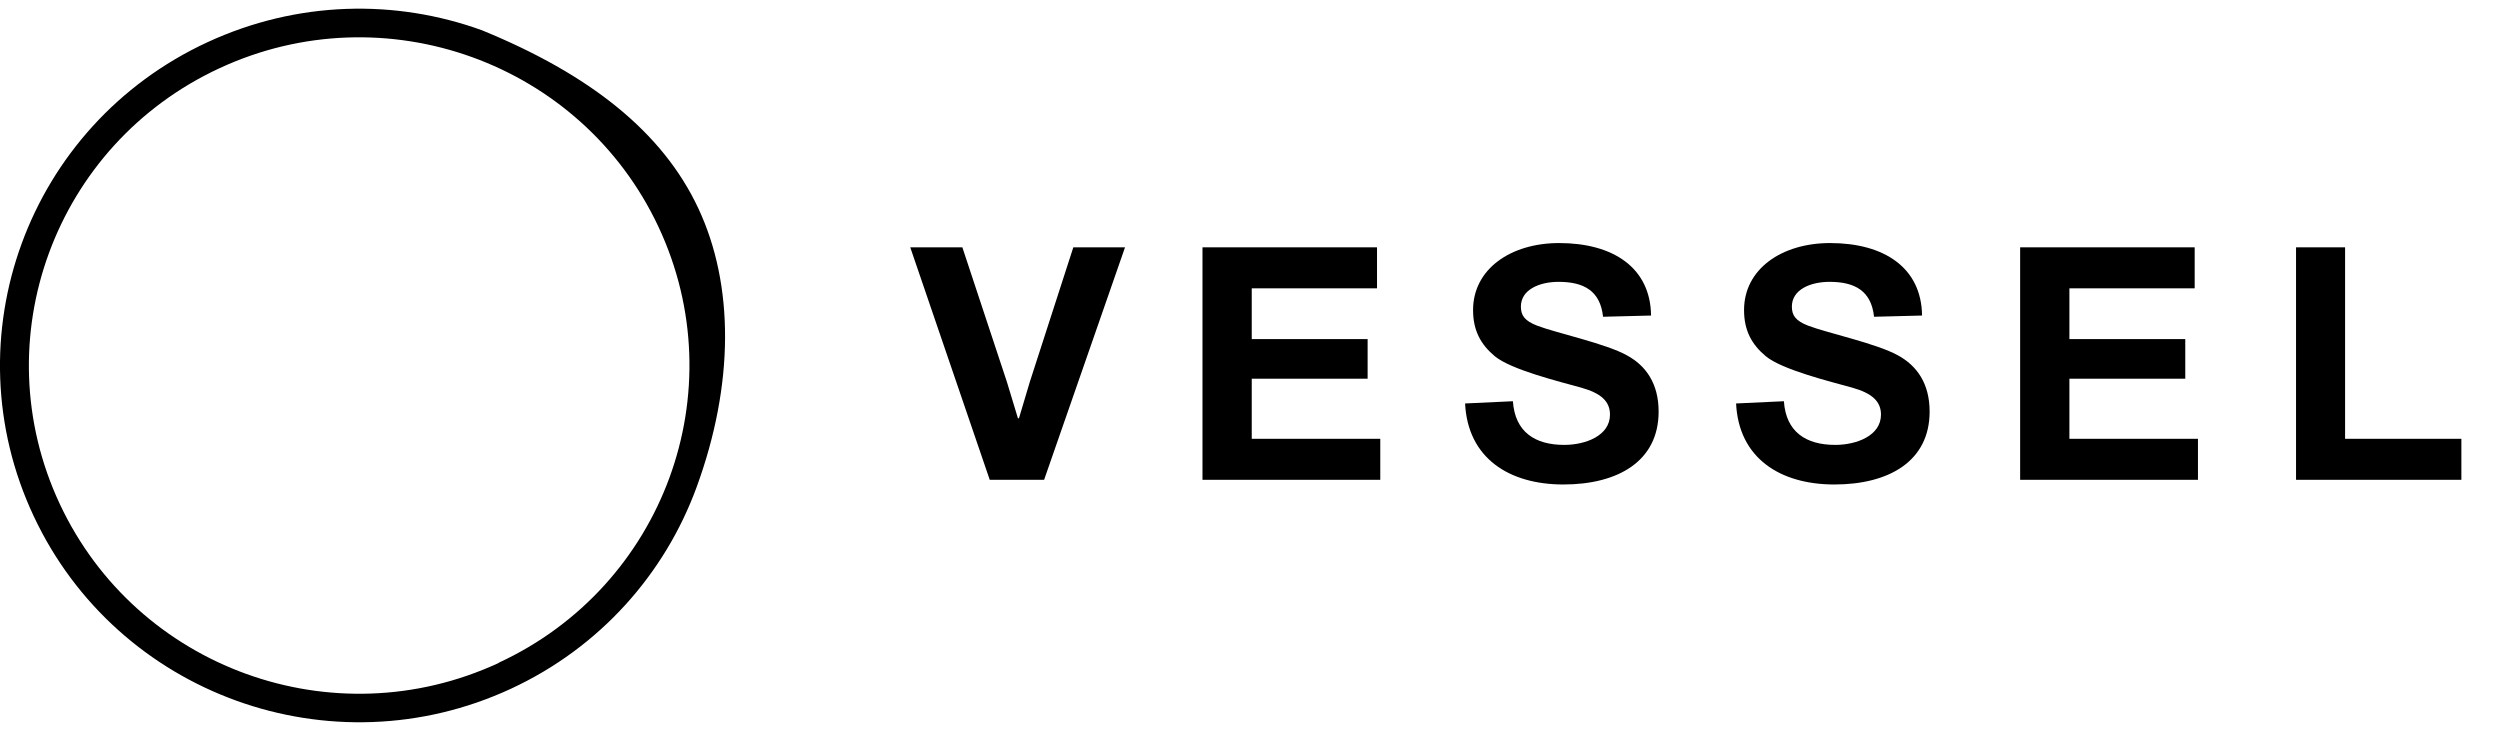
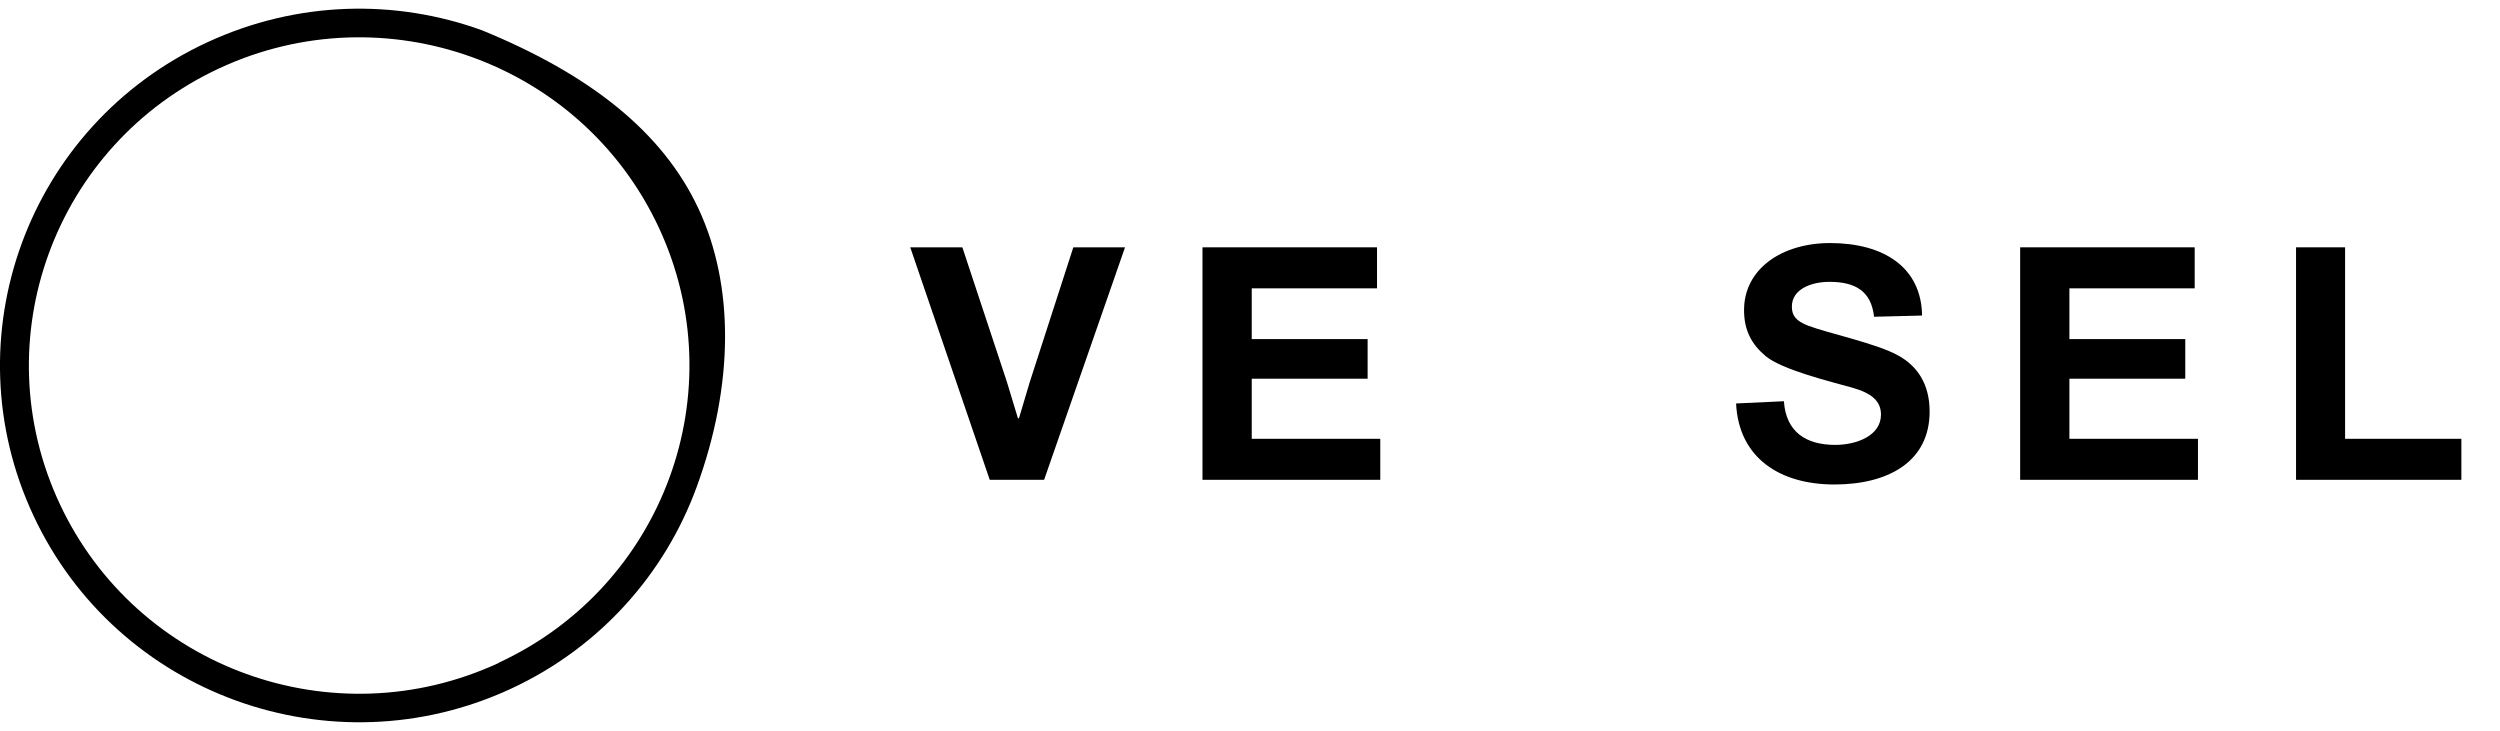
<svg xmlns="http://www.w3.org/2000/svg" width="171" height="50" viewBox="0 0 171 50" fill="none">
  <g clip-path="url(#clip0_5_6)">
    <path d="M71.417 32.819H67.698L62.261 16.917H65.825L68.873 26.125L69.627 28.611H69.697L70.438 26.125L73.415 16.917H76.952L71.417 32.819Z" fill="black" />
    <path d="M82.25 32.819V16.917H94.188V19.722H85.619V23.194H93.545V25.903H85.619V30.014H94.411V32.819H82.25Z" fill="black" />
-     <path d="M109.648 21.653C109.452 19.889 108.334 19.278 106.601 19.278C105.329 19.278 104.029 19.792 104.029 20.972C104.029 21.569 104.28 21.944 105.147 22.278C106.405 22.764 109.844 23.5 111.283 24.306C112.584 25.014 113.45 26.236 113.45 28.153C113.45 31.556 110.654 33.139 106.936 33.139C103.218 33.139 100.394 31.333 100.212 27.597L103.483 27.444C103.623 29.556 105.007 30.431 106.992 30.431C108.446 30.431 110.123 29.806 110.123 28.361C110.123 27.431 109.48 26.889 108.152 26.514C106.657 26.097 103.358 25.292 102.239 24.361C101.275 23.556 100.758 22.597 100.758 21.208C100.758 18.403 103.33 16.625 106.643 16.625C110.319 16.625 112.891 18.292 112.933 21.583L109.62 21.667L109.648 21.653Z" fill="black" />
    <path d="M128.184 21.653C127.988 19.889 126.87 19.278 125.136 19.278C123.864 19.278 122.564 19.792 122.564 20.972C122.564 21.569 122.816 21.944 123.683 22.278C124.941 22.764 128.379 23.5 129.819 24.306C131.119 25.014 131.986 26.236 131.986 28.153C131.986 31.556 129.19 33.139 125.472 33.139C121.753 33.139 118.93 31.333 118.748 27.597L122.019 27.444C122.159 29.556 123.543 30.431 125.528 30.431C126.981 30.431 128.659 29.806 128.659 28.361C128.659 27.431 128.016 26.889 126.688 26.514C125.192 26.097 121.893 25.292 120.775 24.361C119.81 23.556 119.293 22.597 119.293 21.208C119.293 18.403 121.865 16.625 125.178 16.625C128.855 16.625 131.427 18.292 131.469 21.583L128.156 21.667L128.184 21.653Z" fill="black" />
    <path d="M138.178 32.819V16.917H150.116V19.722H141.547V23.194H149.473V25.903H141.547V30.014H150.34V32.819H138.178Z" fill="black" />
    <path d="M157.049 32.819V16.917H160.404V30.014H168.358V32.819H157.049Z" fill="black" />
    <path d="M2.306 35.306C-3.425 23.097 1.887 8.583 14.188 2.889C20.339 0.042 27.062 -0.069 32.962 2.069C40.328 5.083 45.305 9 47.765 14.25C50.225 19.5 50.225 26.292 47.639 33.347C45.486 39.208 41.083 44.264 34.947 47.111C22.659 52.806 8.038 47.528 2.306 35.306ZM34.108 45.333C45.416 40.097 50.309 26.75 45.039 15.514C39.769 4.278 26.322 -0.583 15.013 4.667C3.718 9.903 -1.174 23.25 4.096 34.486C9.366 45.722 22.799 50.583 34.108 45.347V45.333Z" fill="black" />
  </g>
  <defs>
    <clipPath id="clip0_5_6">
      <rect width="171" height="50" fill="white" />
    </clipPath>
  </defs>
</svg>